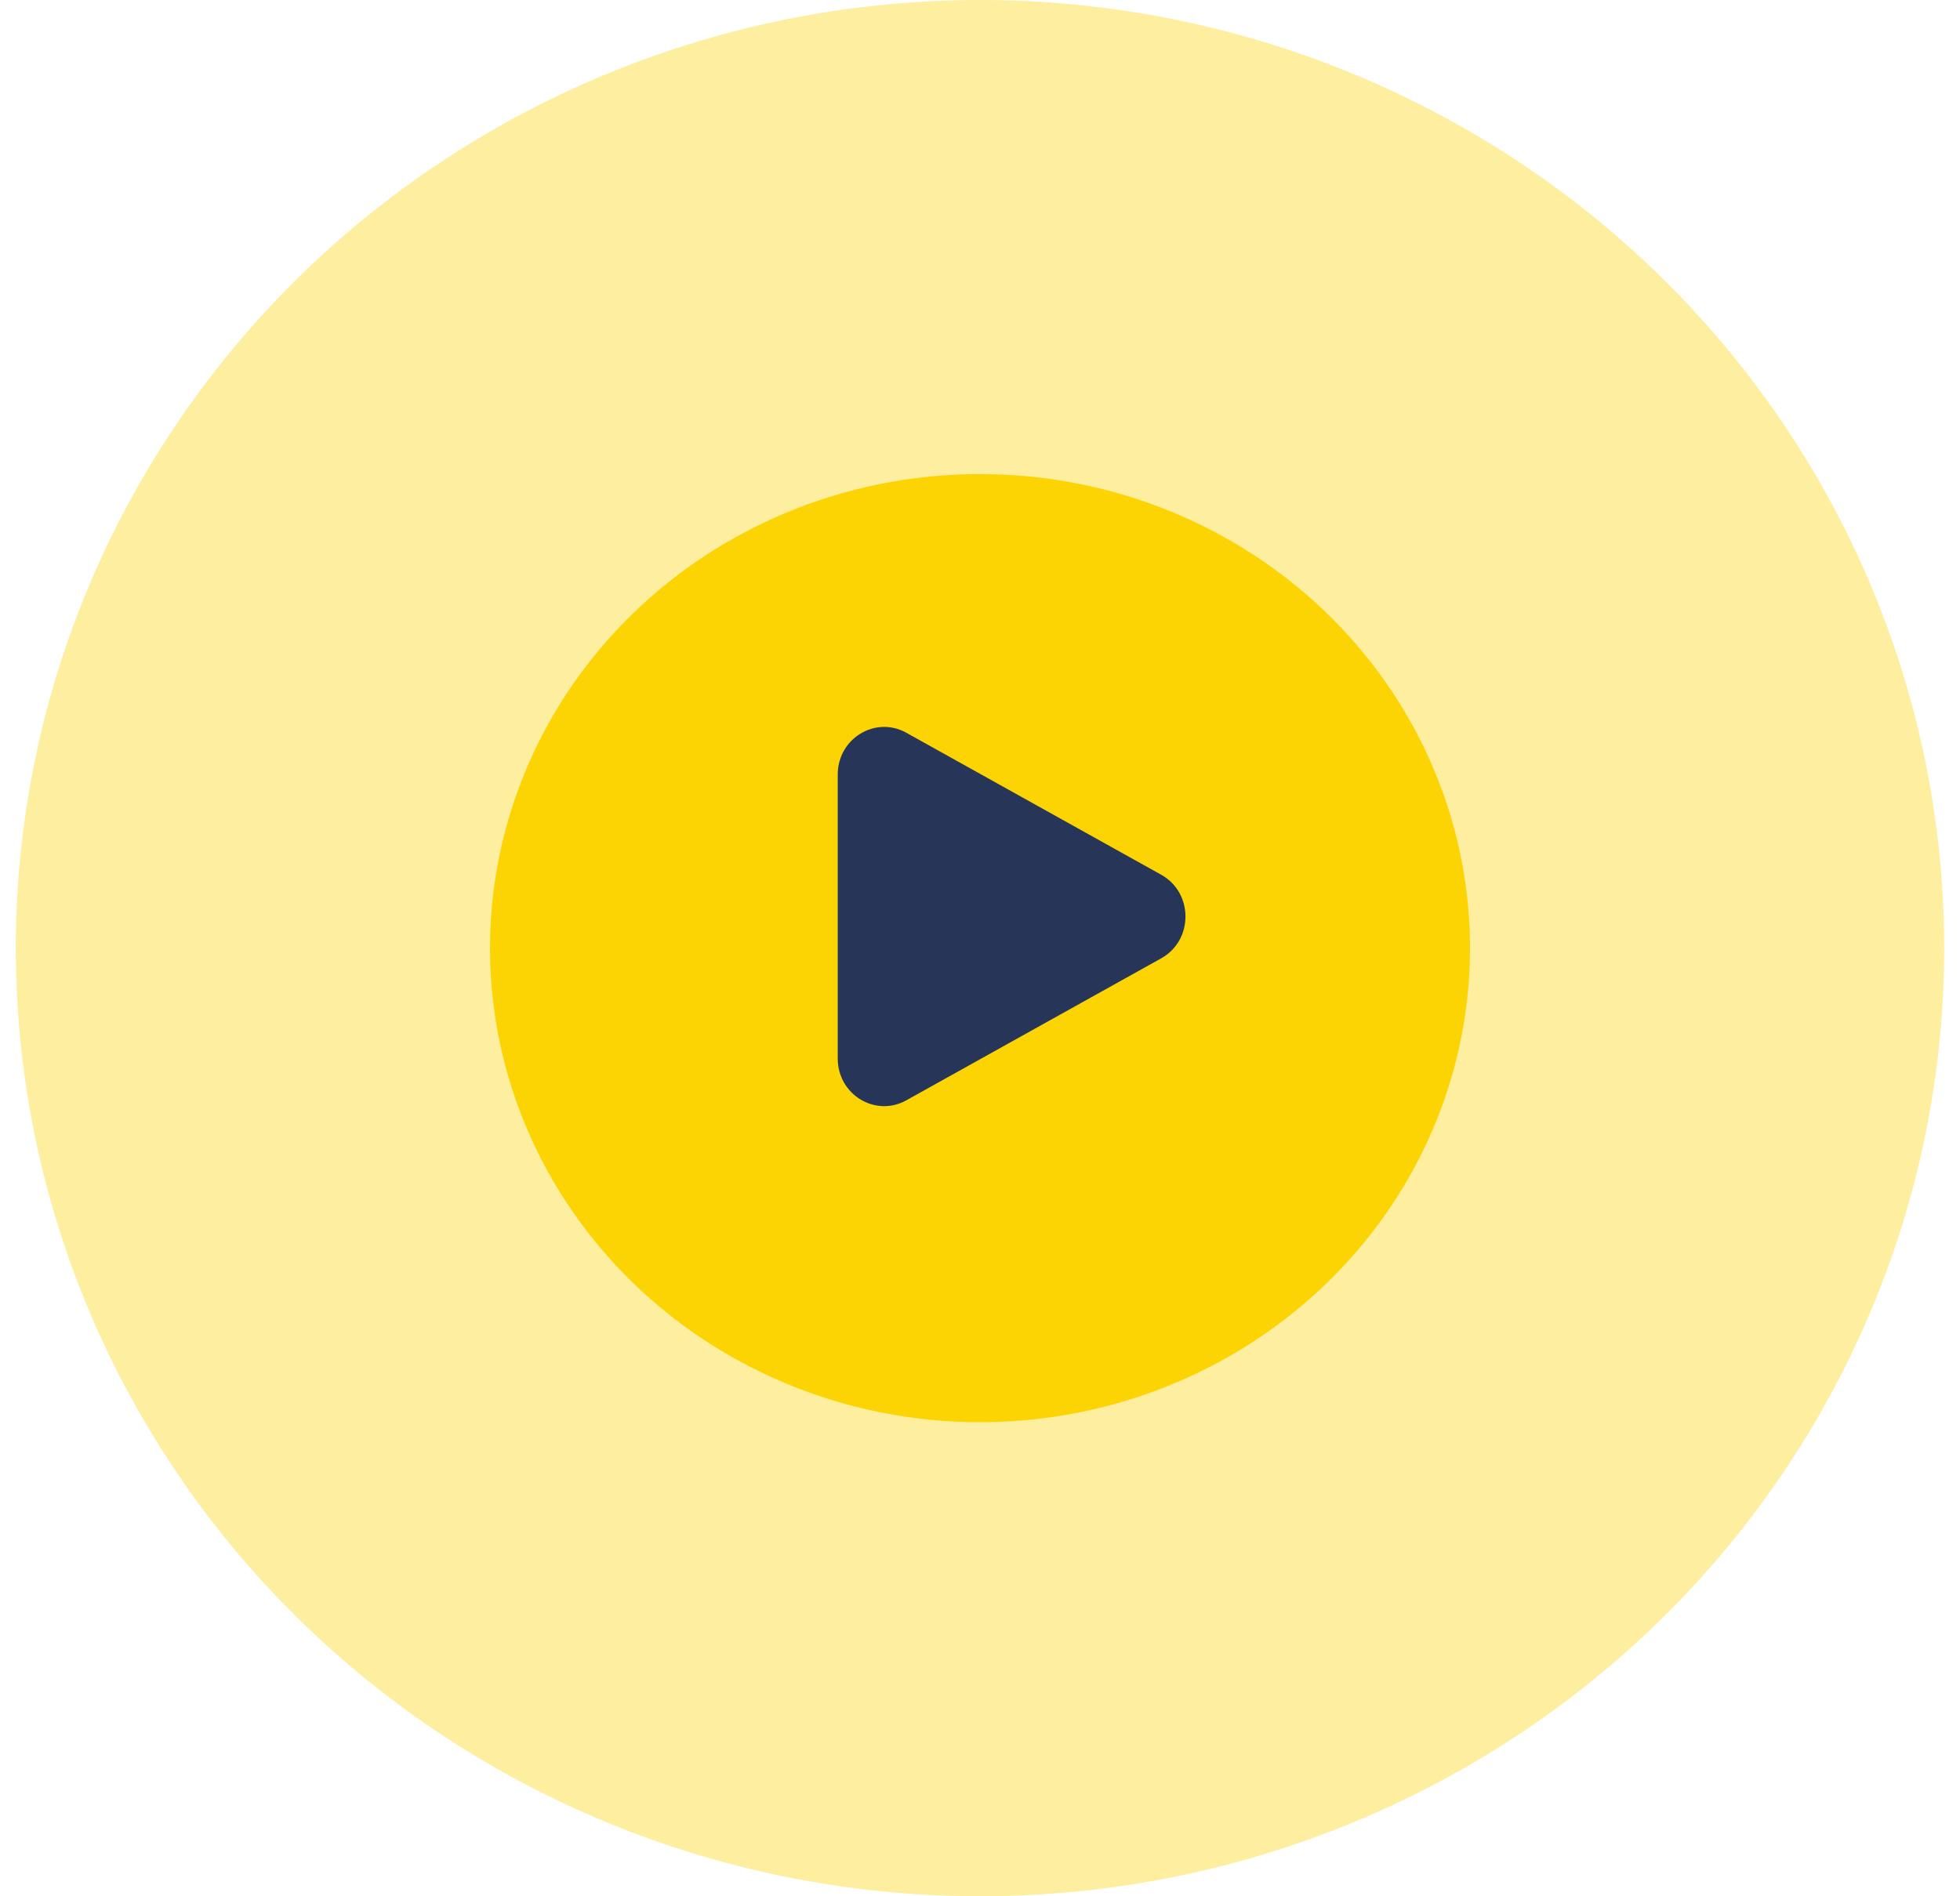
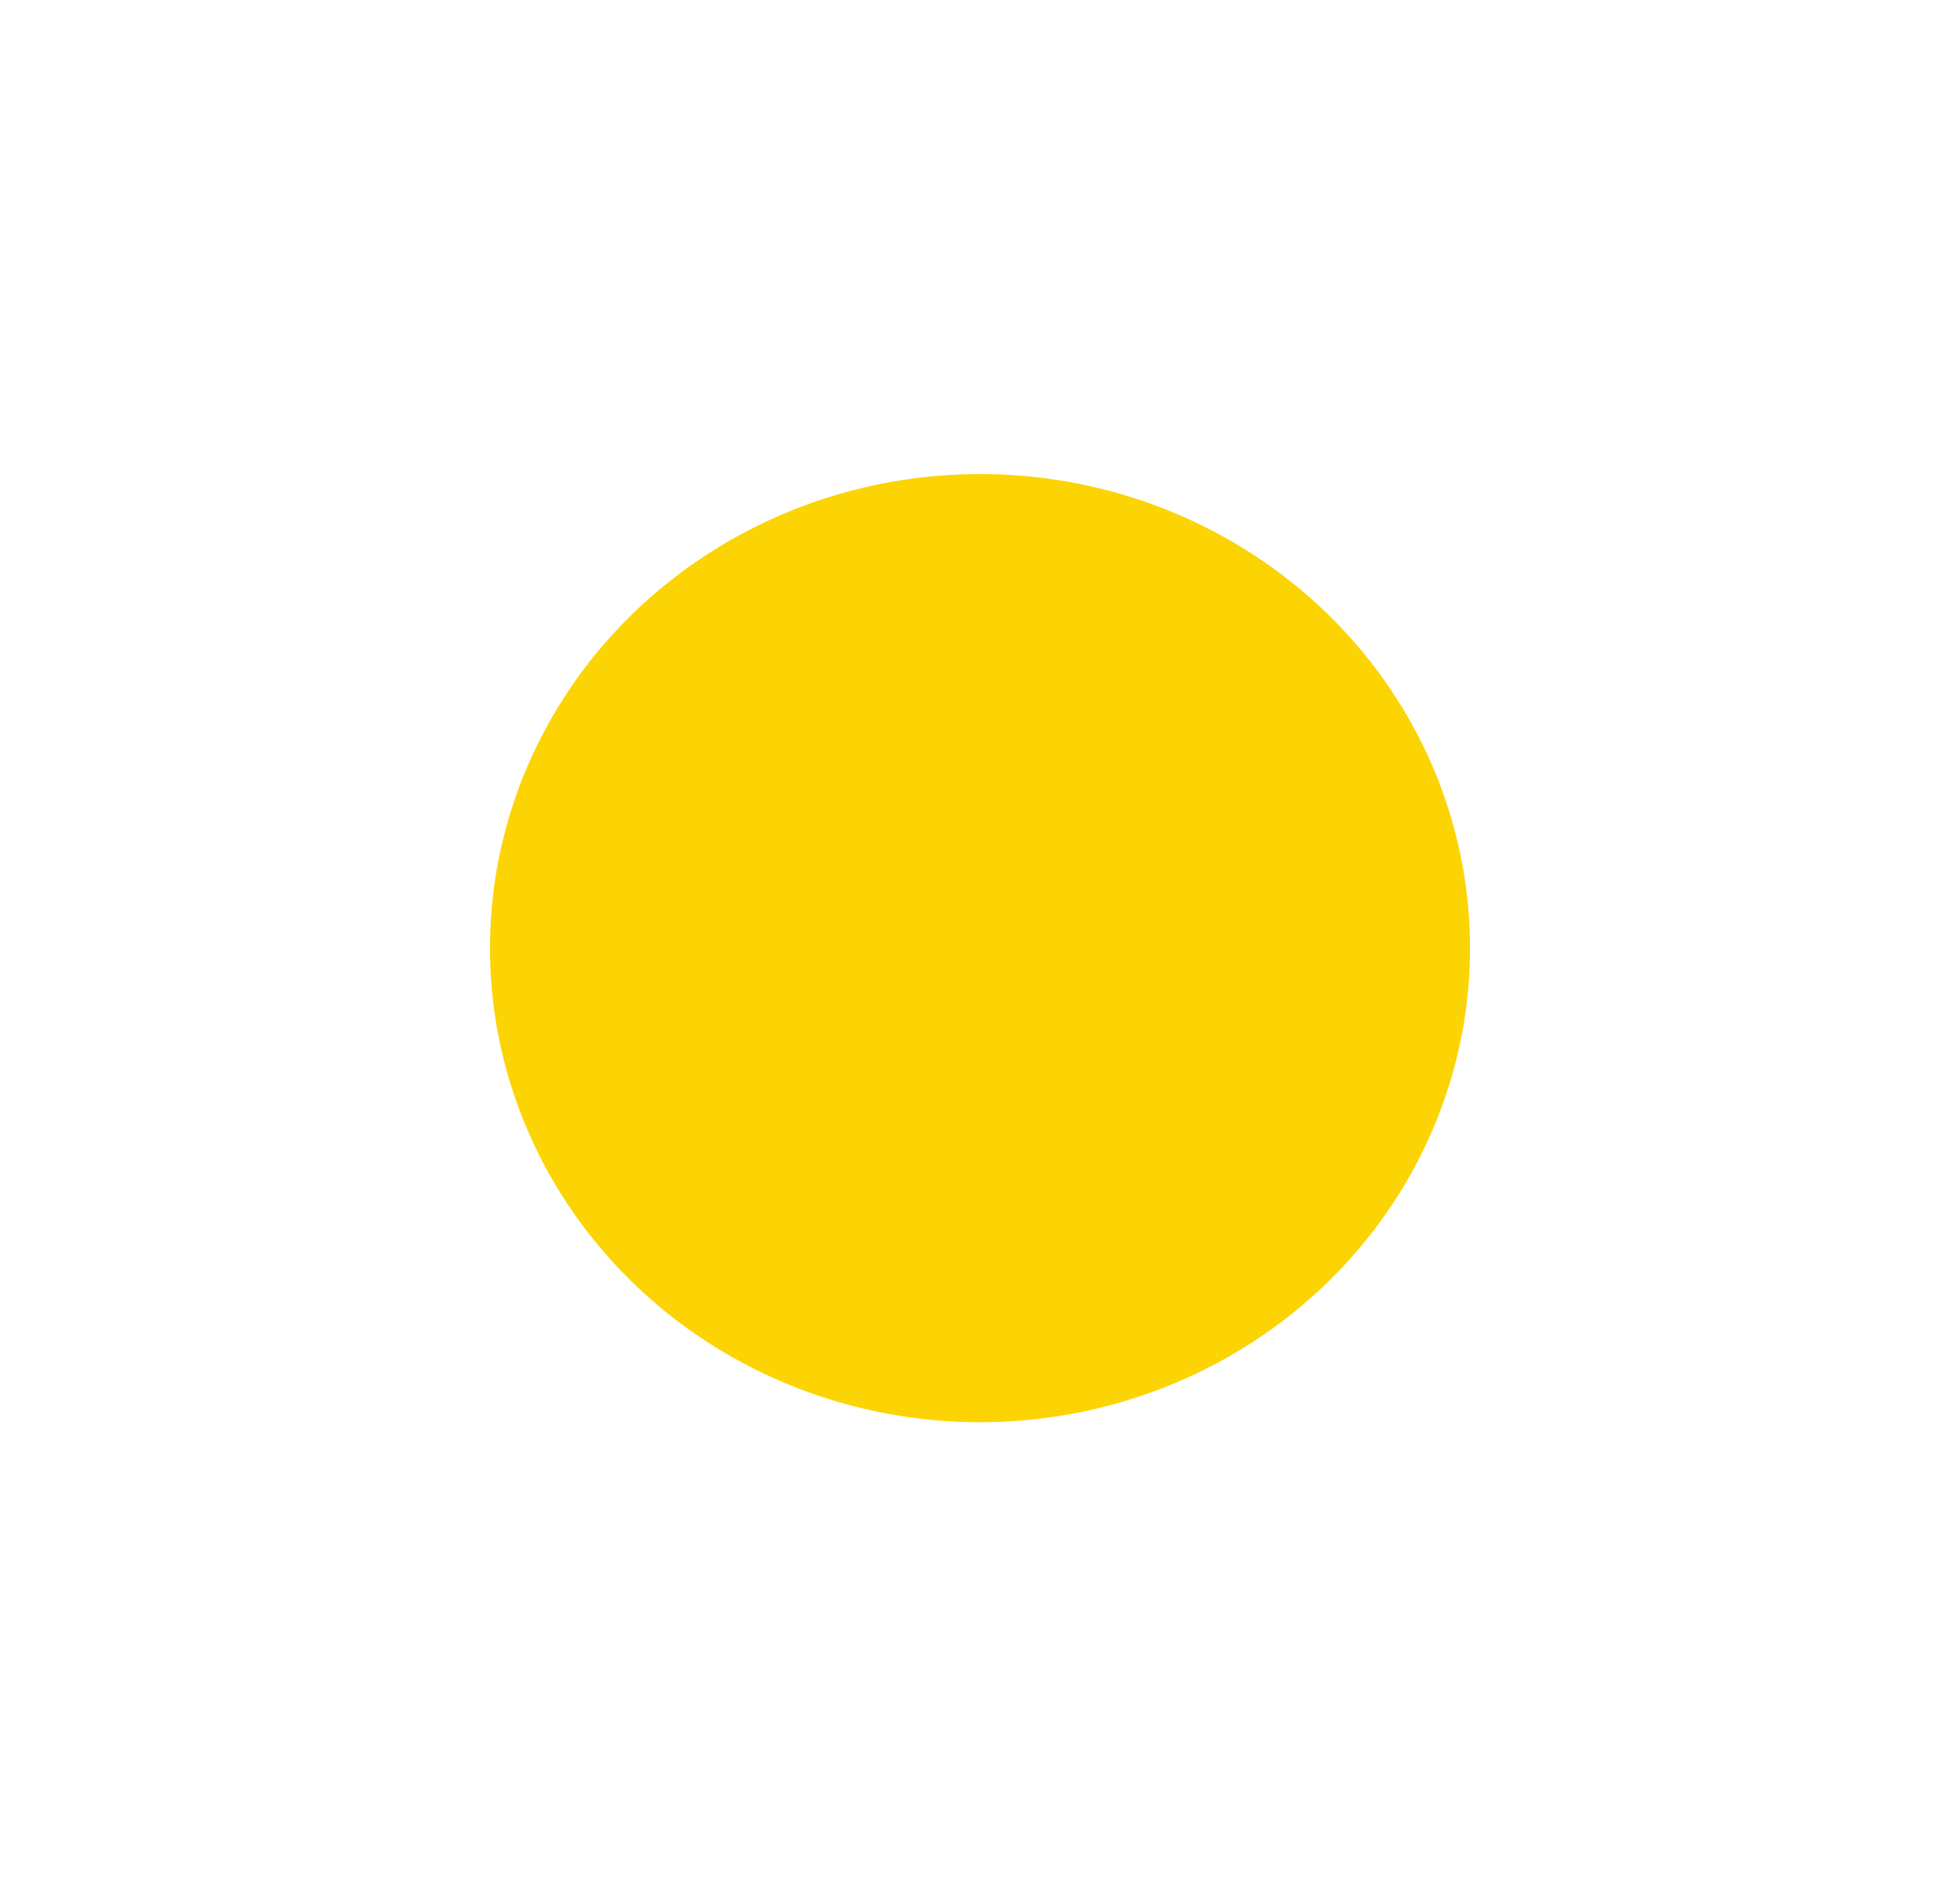
<svg xmlns="http://www.w3.org/2000/svg" width="62" height="60" viewBox="0 0 62 60" fill="none">
  <g filter="url(#filter0_b_300_5469)">
-     <ellipse cx="31" cy="30" rx="30.5" ry="30" fill="#FCD403" fill-opacity="0.38" />
-   </g>
+     </g>
  <g filter="url(#filter1_b_300_5469)">
    <ellipse cx="31" cy="30" rx="15.5" ry="15" fill="#FCD403" />
  </g>
-   <path d="M26.5 24.506C26.5 23.365 27.691 22.64 28.669 23.185L36.734 27.679C37.755 28.249 37.755 29.751 36.734 30.321L28.669 34.815C27.691 35.36 26.5 34.635 26.5 33.494V24.506Z" fill="#273658" />
  <defs>
    <filter id="filter0_b_300_5469" x="-1.5" y="-2" width="65" height="64" filterUnits="userSpaceOnUse" color-interpolation-filters="sRGB">
      <feGaussianBlur stdDeviation="1" />
    </filter>
    <filter id="filter1_b_300_5469" x="13.5" y="13" width="35" height="34" filterUnits="userSpaceOnUse" color-interpolation-filters="sRGB">
      <feGaussianBlur stdDeviation="1" />
    </filter>
  </defs>
</svg>